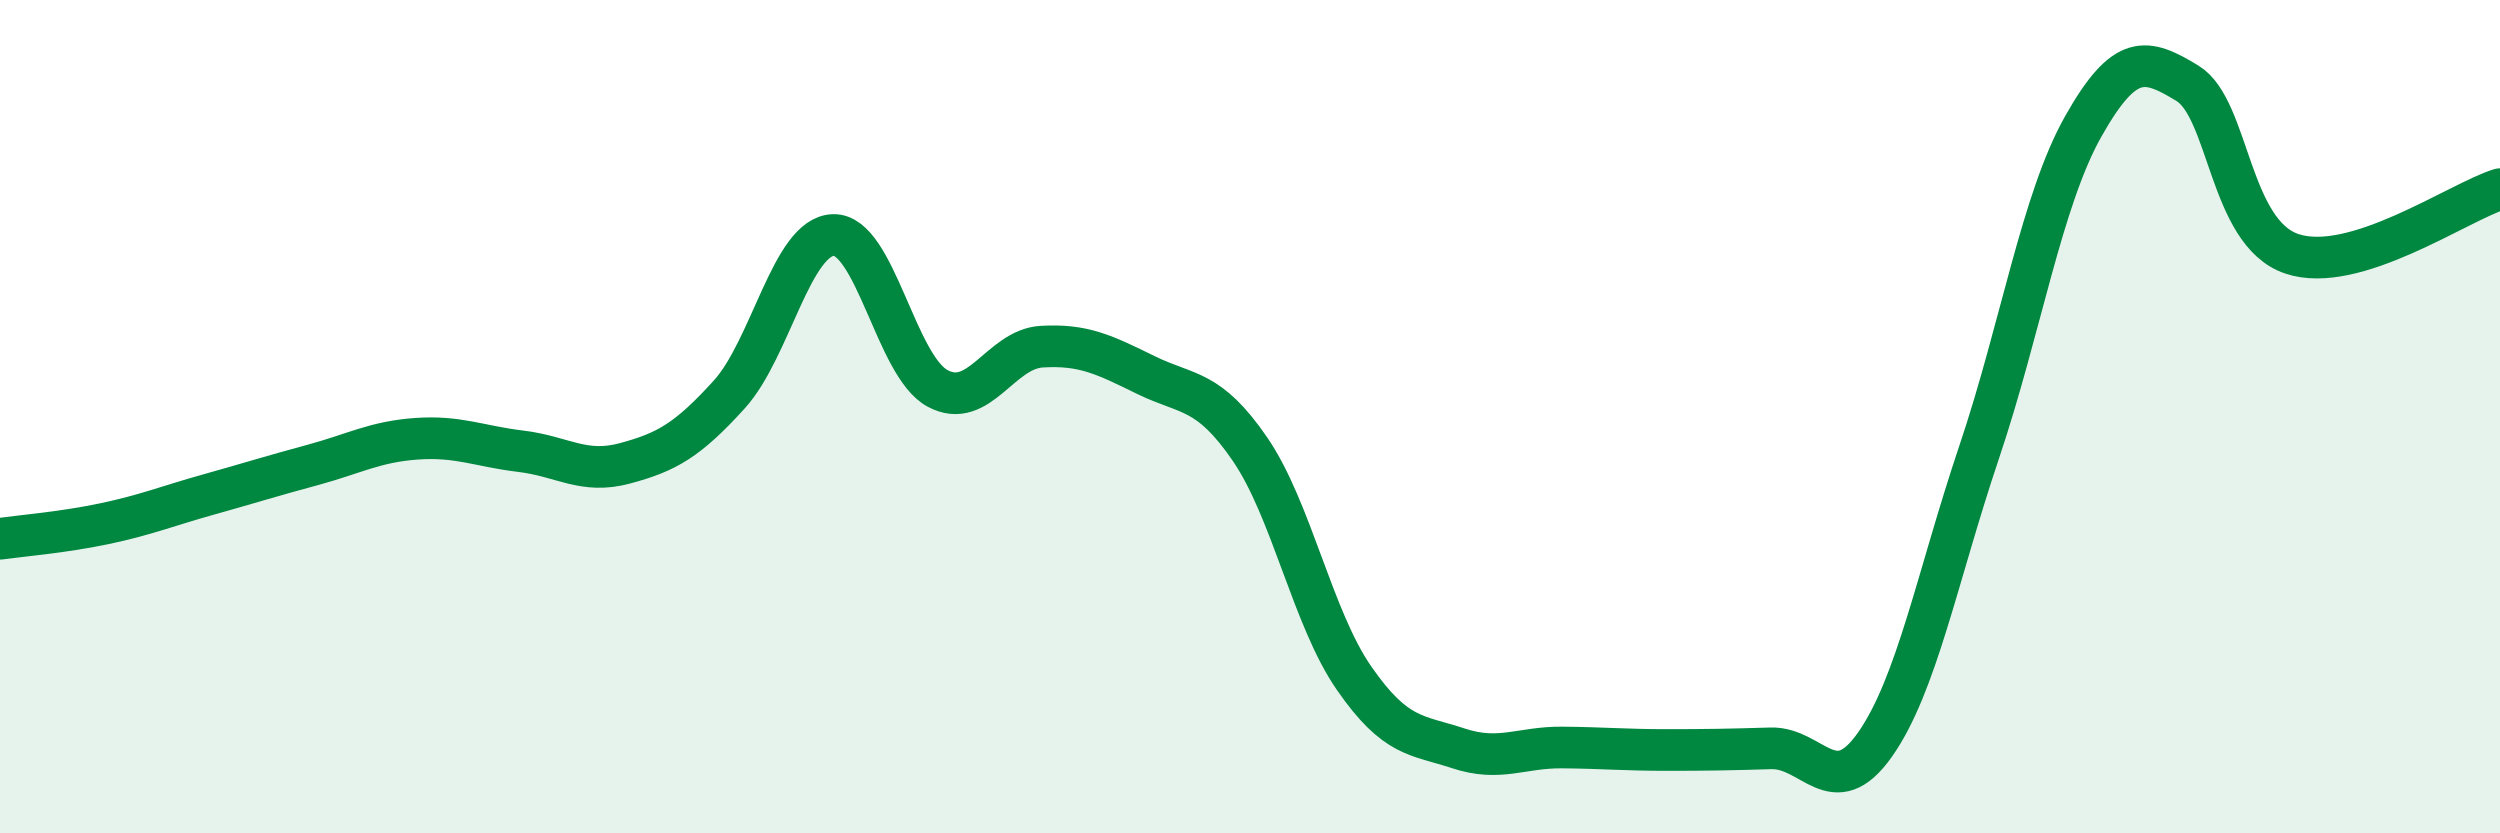
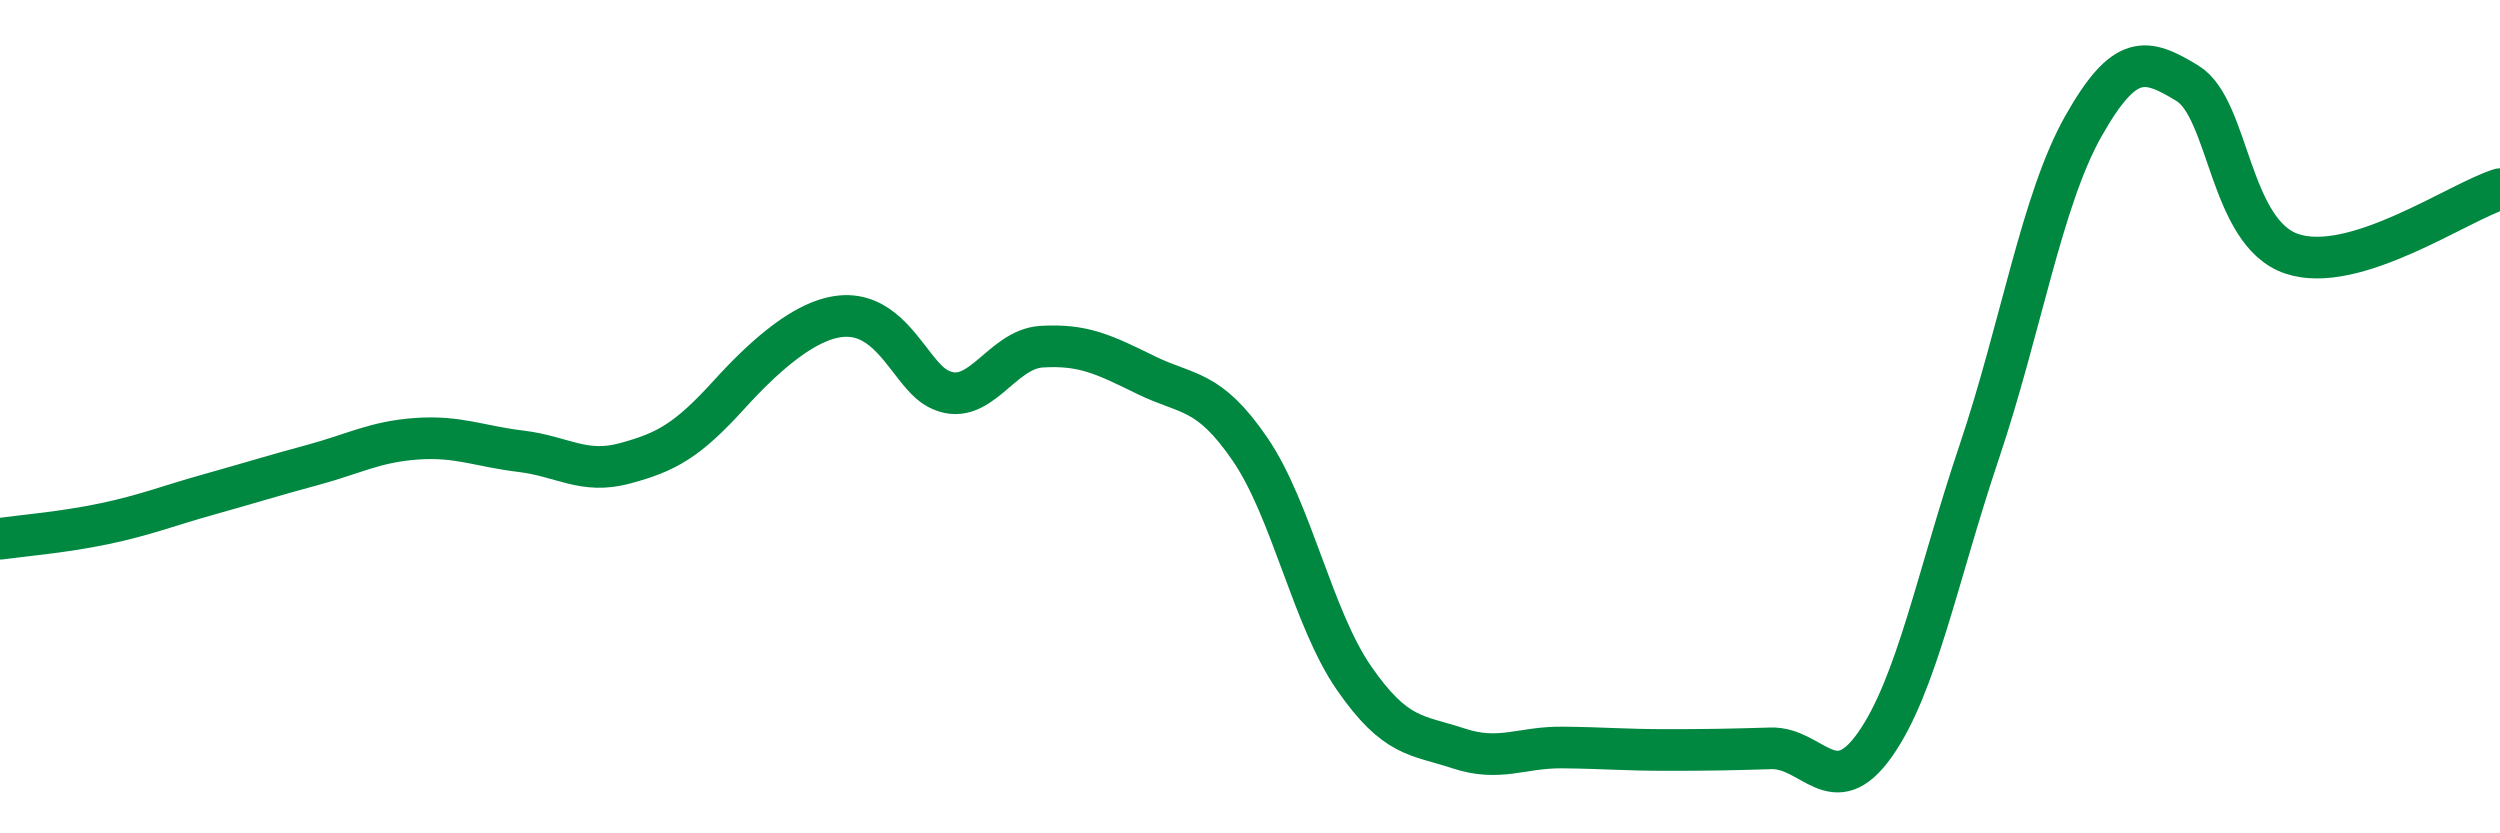
<svg xmlns="http://www.w3.org/2000/svg" width="60" height="20" viewBox="0 0 60 20">
-   <path d="M 0,12.93 C 0.5,12.86 1.5,12.78 2.5,12.57 C 3.5,12.36 4,12.15 5,11.87 C 6,11.59 6.5,11.43 7.5,11.16 C 8.5,10.89 9,10.6 10,10.53 C 11,10.46 11.5,10.71 12.5,10.83 C 13.5,10.95 14,11.39 15,11.12 C 16,10.85 16.5,10.57 17.5,9.47 C 18.5,8.37 19,5.67 20,5.64 C 21,5.61 21.5,8.78 22.5,9.32 C 23.5,9.86 24,8.38 25,8.32 C 26,8.26 26.5,8.51 27.5,9 C 28.5,9.49 29,9.32 30,10.78 C 31,12.24 31.5,14.84 32.5,16.28 C 33.5,17.72 34,17.63 35,17.96 C 36,18.29 36.5,17.93 37.5,17.94 C 38.5,17.95 39,18 40,18 C 41,18 41.5,17.99 42.5,17.96 C 43.5,17.93 44,19.29 45,17.87 C 46,16.45 46.5,13.82 47.5,10.85 C 48.5,7.88 49,4.8 50,3.03 C 51,1.26 51.5,1.39 52.5,2 C 53.5,2.61 53.5,5.58 55,6.09 C 56.5,6.6 59,4.85 60,4.54L60 20L0 20Z" fill="#008740" opacity="0.1" stroke-linecap="round" stroke-linejoin="round" />
-   <path d="M 0,12.93 C 0.5,12.86 1.5,12.78 2.5,12.57 C 3.5,12.36 4,12.15 5,11.87 C 6,11.59 6.5,11.43 7.5,11.16 C 8.5,10.89 9,10.6 10,10.53 C 11,10.46 11.5,10.71 12.5,10.83 C 13.5,10.95 14,11.39 15,11.12 C 16,10.85 16.5,10.57 17.5,9.47 C 18.5,8.37 19,5.67 20,5.64 C 21,5.61 21.5,8.78 22.5,9.32 C 23.5,9.86 24,8.38 25,8.32 C 26,8.26 26.5,8.51 27.5,9 C 28.5,9.49 29,9.32 30,10.78 C 31,12.24 31.5,14.84 32.5,16.28 C 33.5,17.72 34,17.63 35,17.96 C 36,18.29 36.5,17.93 37.5,17.94 C 38.5,17.95 39,18 40,18 C 41,18 41.5,17.99 42.5,17.96 C 43.5,17.93 44,19.29 45,17.87 C 46,16.45 46.5,13.82 47.5,10.85 C 48.5,7.88 49,4.8 50,3.03 C 51,1.26 51.5,1.39 52.5,2 C 53.5,2.61 53.5,5.58 55,6.09 C 56.5,6.6 59,4.85 60,4.54" stroke="#008740" stroke-width="1" fill="none" stroke-linecap="round" stroke-linejoin="round" />
+   <path d="M 0,12.93 C 0.5,12.86 1.5,12.78 2.5,12.57 C 3.5,12.36 4,12.15 5,11.87 C 6,11.59 6.5,11.43 7.5,11.16 C 8.5,10.89 9,10.6 10,10.53 C 11,10.46 11.5,10.71 12.5,10.83 C 13.5,10.95 14,11.39 15,11.12 C 16,10.85 16.5,10.57 17.5,9.47 C 21,5.61 21.5,8.78 22.5,9.32 C 23.5,9.86 24,8.38 25,8.32 C 26,8.26 26.5,8.51 27.5,9 C 28.5,9.49 29,9.32 30,10.78 C 31,12.24 31.5,14.84 32.5,16.28 C 33.5,17.72 34,17.63 35,17.96 C 36,18.29 36.5,17.93 37.5,17.94 C 38.5,17.95 39,18 40,18 C 41,18 41.5,17.99 42.5,17.96 C 43.5,17.93 44,19.29 45,17.87 C 46,16.45 46.5,13.82 47.5,10.85 C 48.5,7.88 49,4.8 50,3.03 C 51,1.26 51.5,1.39 52.5,2 C 53.5,2.61 53.5,5.58 55,6.09 C 56.5,6.6 59,4.85 60,4.54" stroke="#008740" stroke-width="1" fill="none" stroke-linecap="round" stroke-linejoin="round" />
</svg>